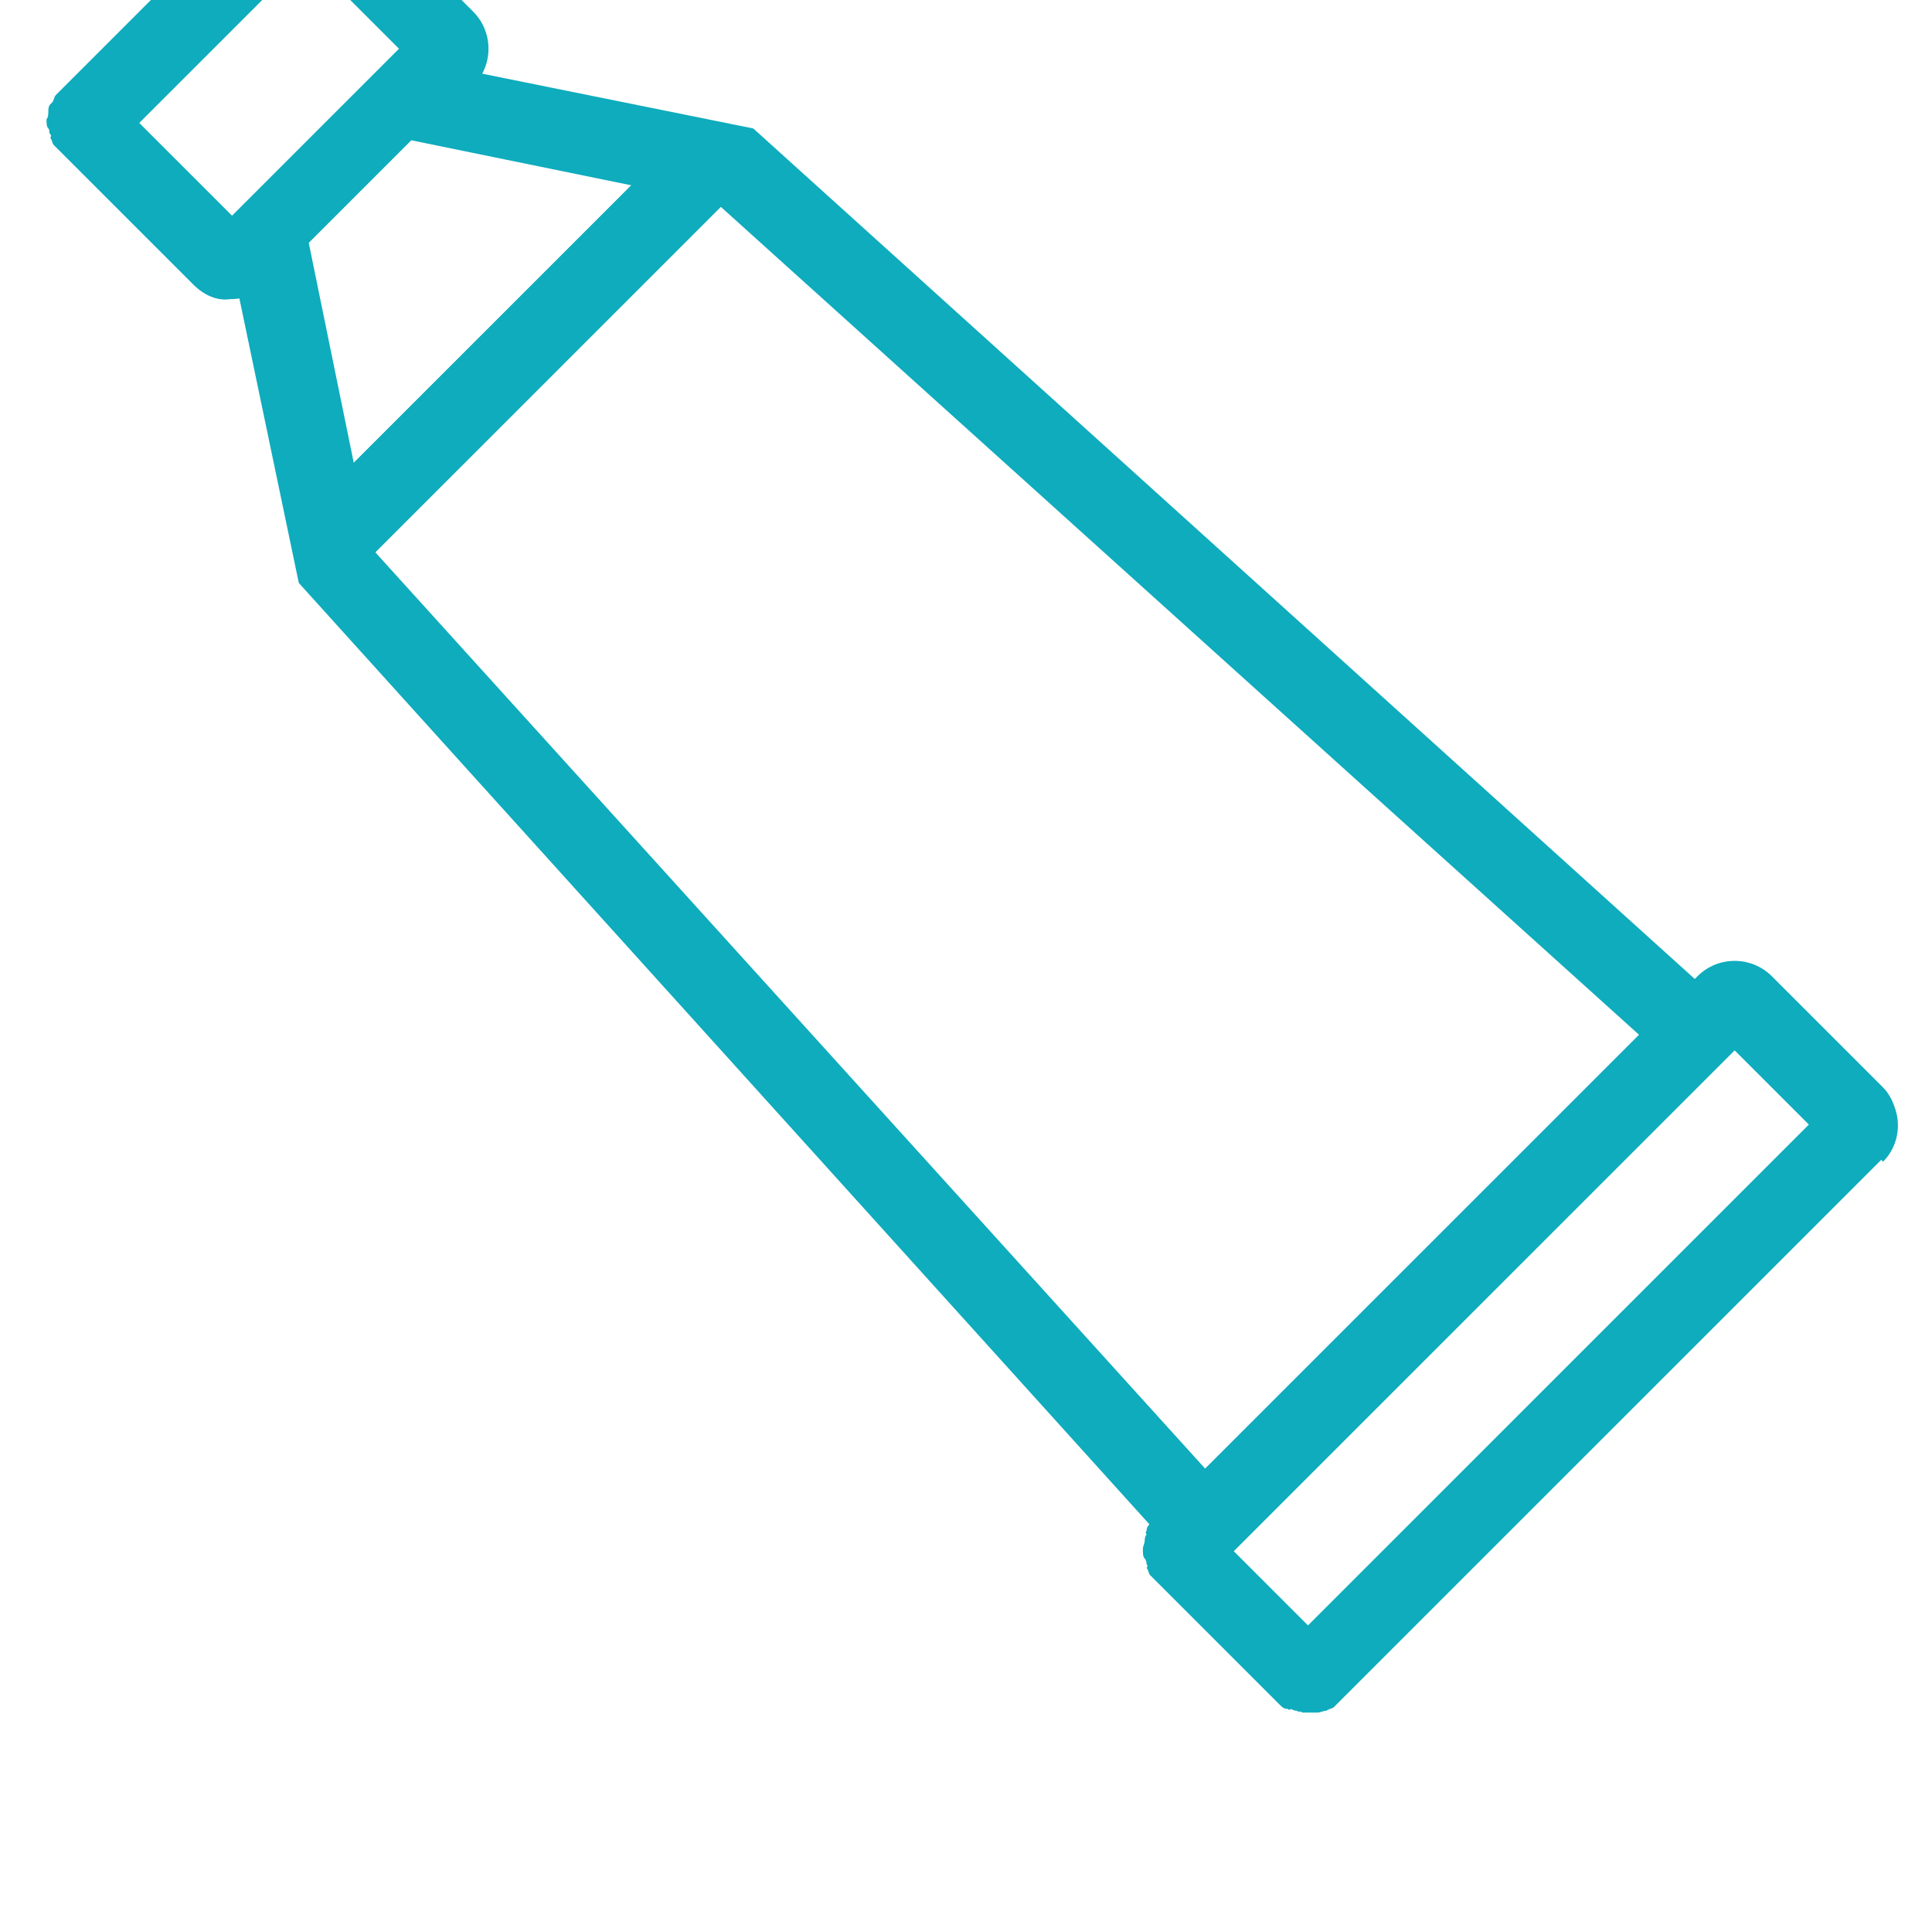
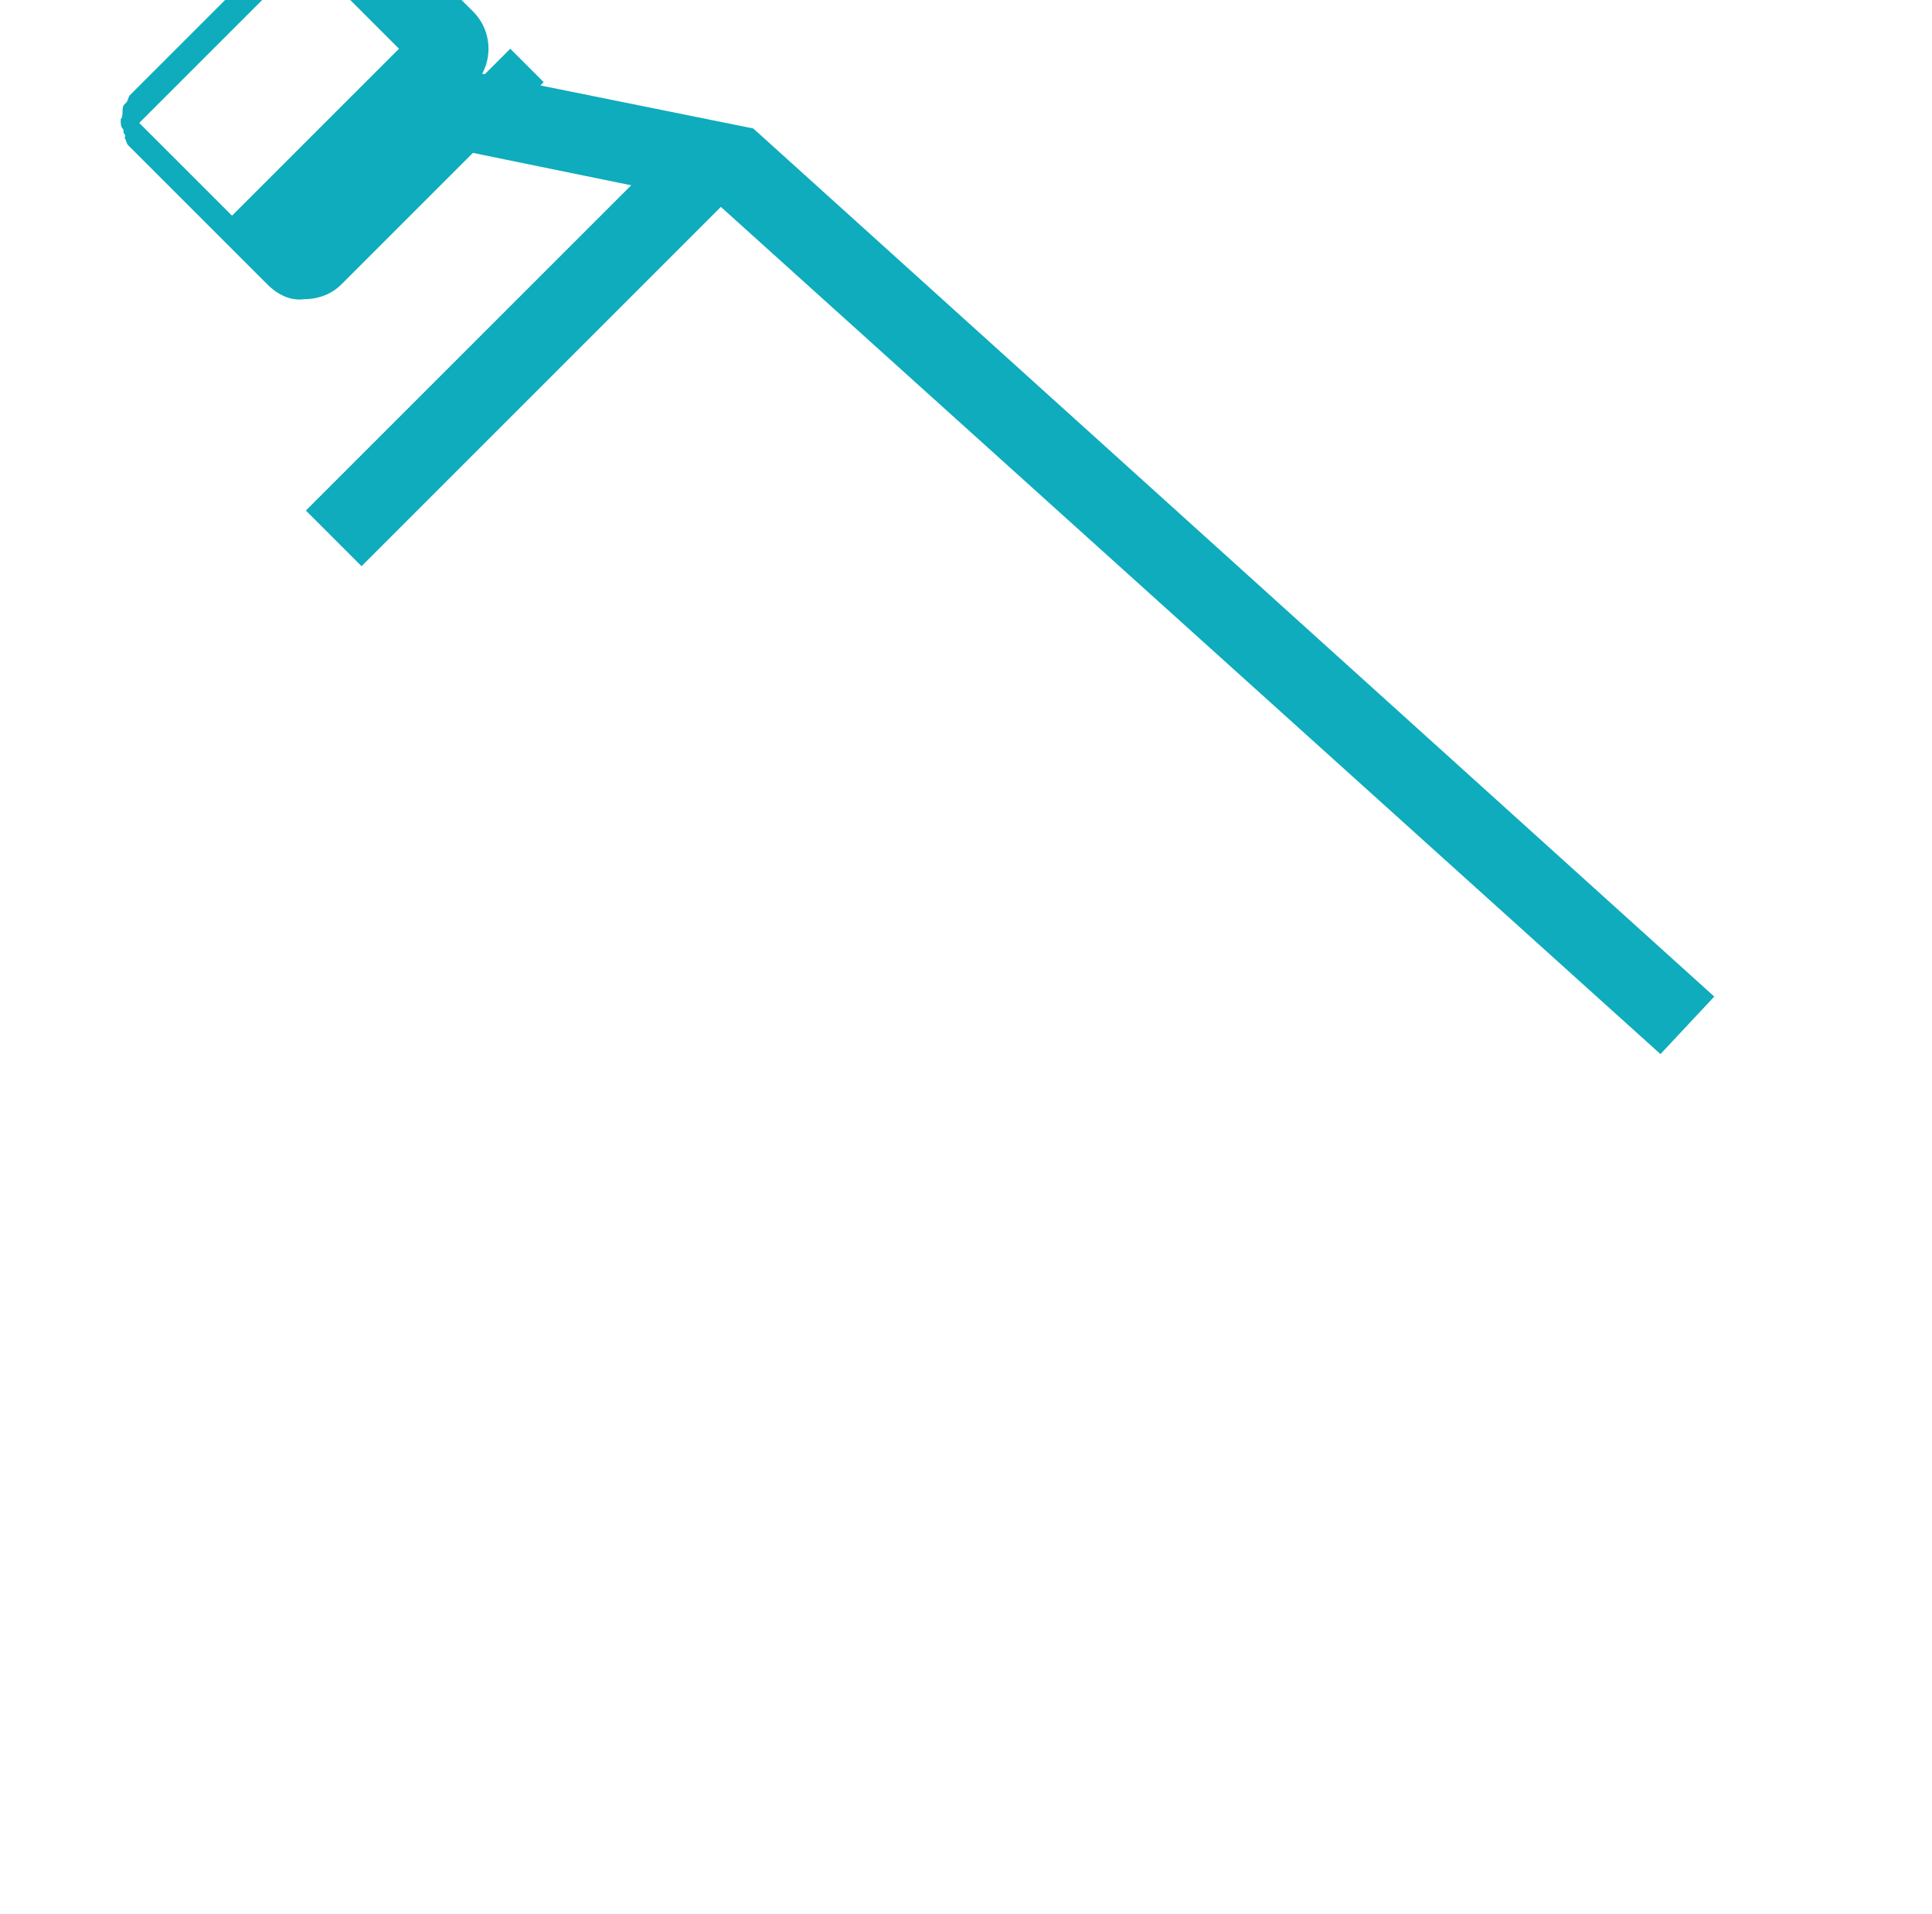
<svg xmlns="http://www.w3.org/2000/svg" viewBox="0 0 133.2 132" style="enable-background:new 0 0 133.2 132;">
  <defs>
    <style type="text/css"> .st0{fill:none;} .st1{fill:none;stroke:#D61F69;stroke-width:2;} .st2{fill:#FFFFFF;} .st3{enable-background:new ;} .st4{fill:#01405A;} .st5{fill:#0EACBD;} .st6{fill:#D61F69;} </style>
  </defs>
  <g id="Group_4549" transform="matrix(1.279, -1.279, 1.279, 1.279, -816.633, -35130.77)" style="">
-     <path class="st5" d="M-13404,14068c1.1,0,2-0.9,2-2v-7c0-1.1-0.9-2-2-2h-11l0,0c-0.1,0-0.3,0-0.4,0h-0.1c-0.1,0-0.2,0.1-0.3,0.1 h-0.1c-0.1,0-0.2,0.1-0.2,0.1c-0.1,0.1-0.2,0.2-0.3,0.2l0,0c-0.1,0.1-0.2,0.2-0.2,0.3s-0.1,0.1-0.1,0.2c0,0,0,0.1-0.1,0.1 c0,0.1-0.1,0.2-0.1,0.3v0.1c0,0.1,0,0.2,0,0.3c0,0,0,0,0,0.1v7c0,0.6,0.2,1.1,0.6,1.4c0.4,0.4,0.9,0.6,1.4,0.6h10.9V14068z M-13414,14060h9v5h-9V14060z" />
+     <path class="st5" d="M-13404,14068c1.1,0,2-0.9,2-2v-7h-11l0,0c-0.1,0-0.3,0-0.4,0h-0.1c-0.1,0-0.2,0.1-0.3,0.1 h-0.1c-0.1,0-0.2,0.1-0.2,0.1c-0.1,0.1-0.2,0.2-0.3,0.2l0,0c-0.1,0.1-0.2,0.2-0.2,0.3s-0.1,0.1-0.1,0.2c0,0,0,0.1-0.1,0.1 c0,0.1-0.1,0.2-0.1,0.3v0.1c0,0.1,0,0.2,0,0.3c0,0,0,0,0,0.1v7c0,0.6,0.2,1.1,0.6,1.4c0.4,0.4,0.9,0.6,1.4,0.6h10.9V14068z M-13414,14060h9v5h-9V14060z" />
    <rect x="-13419.9" y="14074.9" transform="matrix(-1 2.535182e-06 -2.535182e-06 -1 -26818.922 28152.873)" class="st5" width="20.9" height="3" />
-     <polygon class="st5" points="-13424.6,14126 -13422.1,14076.7 -13414.9,14065.7 -13412.4,14067.4 -13419.2,14077.7 &#10;&#09;&#09;-13421.6,14126.1 &#09;" />
    <polygon class="st5" points="-13398.1,14126.1 -13400.6,14077.7 -13407.4,14067.4 -13404.9,14065.7 -13397.6,14076.7 &#10;&#09;&#09;-13395.1,14126 &#09;" />
-     <path class="st5" d="M-13395,14135c0.8,0,1.5-0.5,1.8-1.2c0.1-0.2,0.2-0.5,0.2-0.8v-1.4v-4.6c0-1.1-0.9-2-2-2h-29l0,0 c-0.1,0-0.3,0-0.4,0h-0.1c-0.1,0-0.2,0-0.3,0.1c0,0-0.1,0-0.1,0.1c-0.1,0-0.2,0.1-0.2,0.1c-0.1,0.1-0.2,0.1-0.3,0.2l0,0 c-0.1,0.1-0.2,0.2-0.2,0.3s-0.1,0.2-0.1,0.2s0,0.1-0.1,0.1c0,0.1-0.1,0.2-0.1,0.3v0.1c0,0.1,0,0.2,0,0.3c0,0,0,0,0,0.1v6v0.1 c0,0.1,0,0.2,0,0.3v0.1c0,0.1,0,0.2,0.1,0.3c0,0,0,0.1,0.1,0.1c0,0.1,0.1,0.2,0.1,0.2c0,0.1,0.1,0.1,0.1,0.2 c0.1,0.1,0.2,0.2,0.3,0.3l0.1,0.1c0.1,0.1,0.2,0.1,0.3,0.2l0,0c0.1,0,0.2,0.1,0.3,0.1l0,0c0.1,0,0.3,0,0.4,0h16.3h12.8V14135z M-13423,14128h27v4h-27V14128z" />
  </g>
</svg>